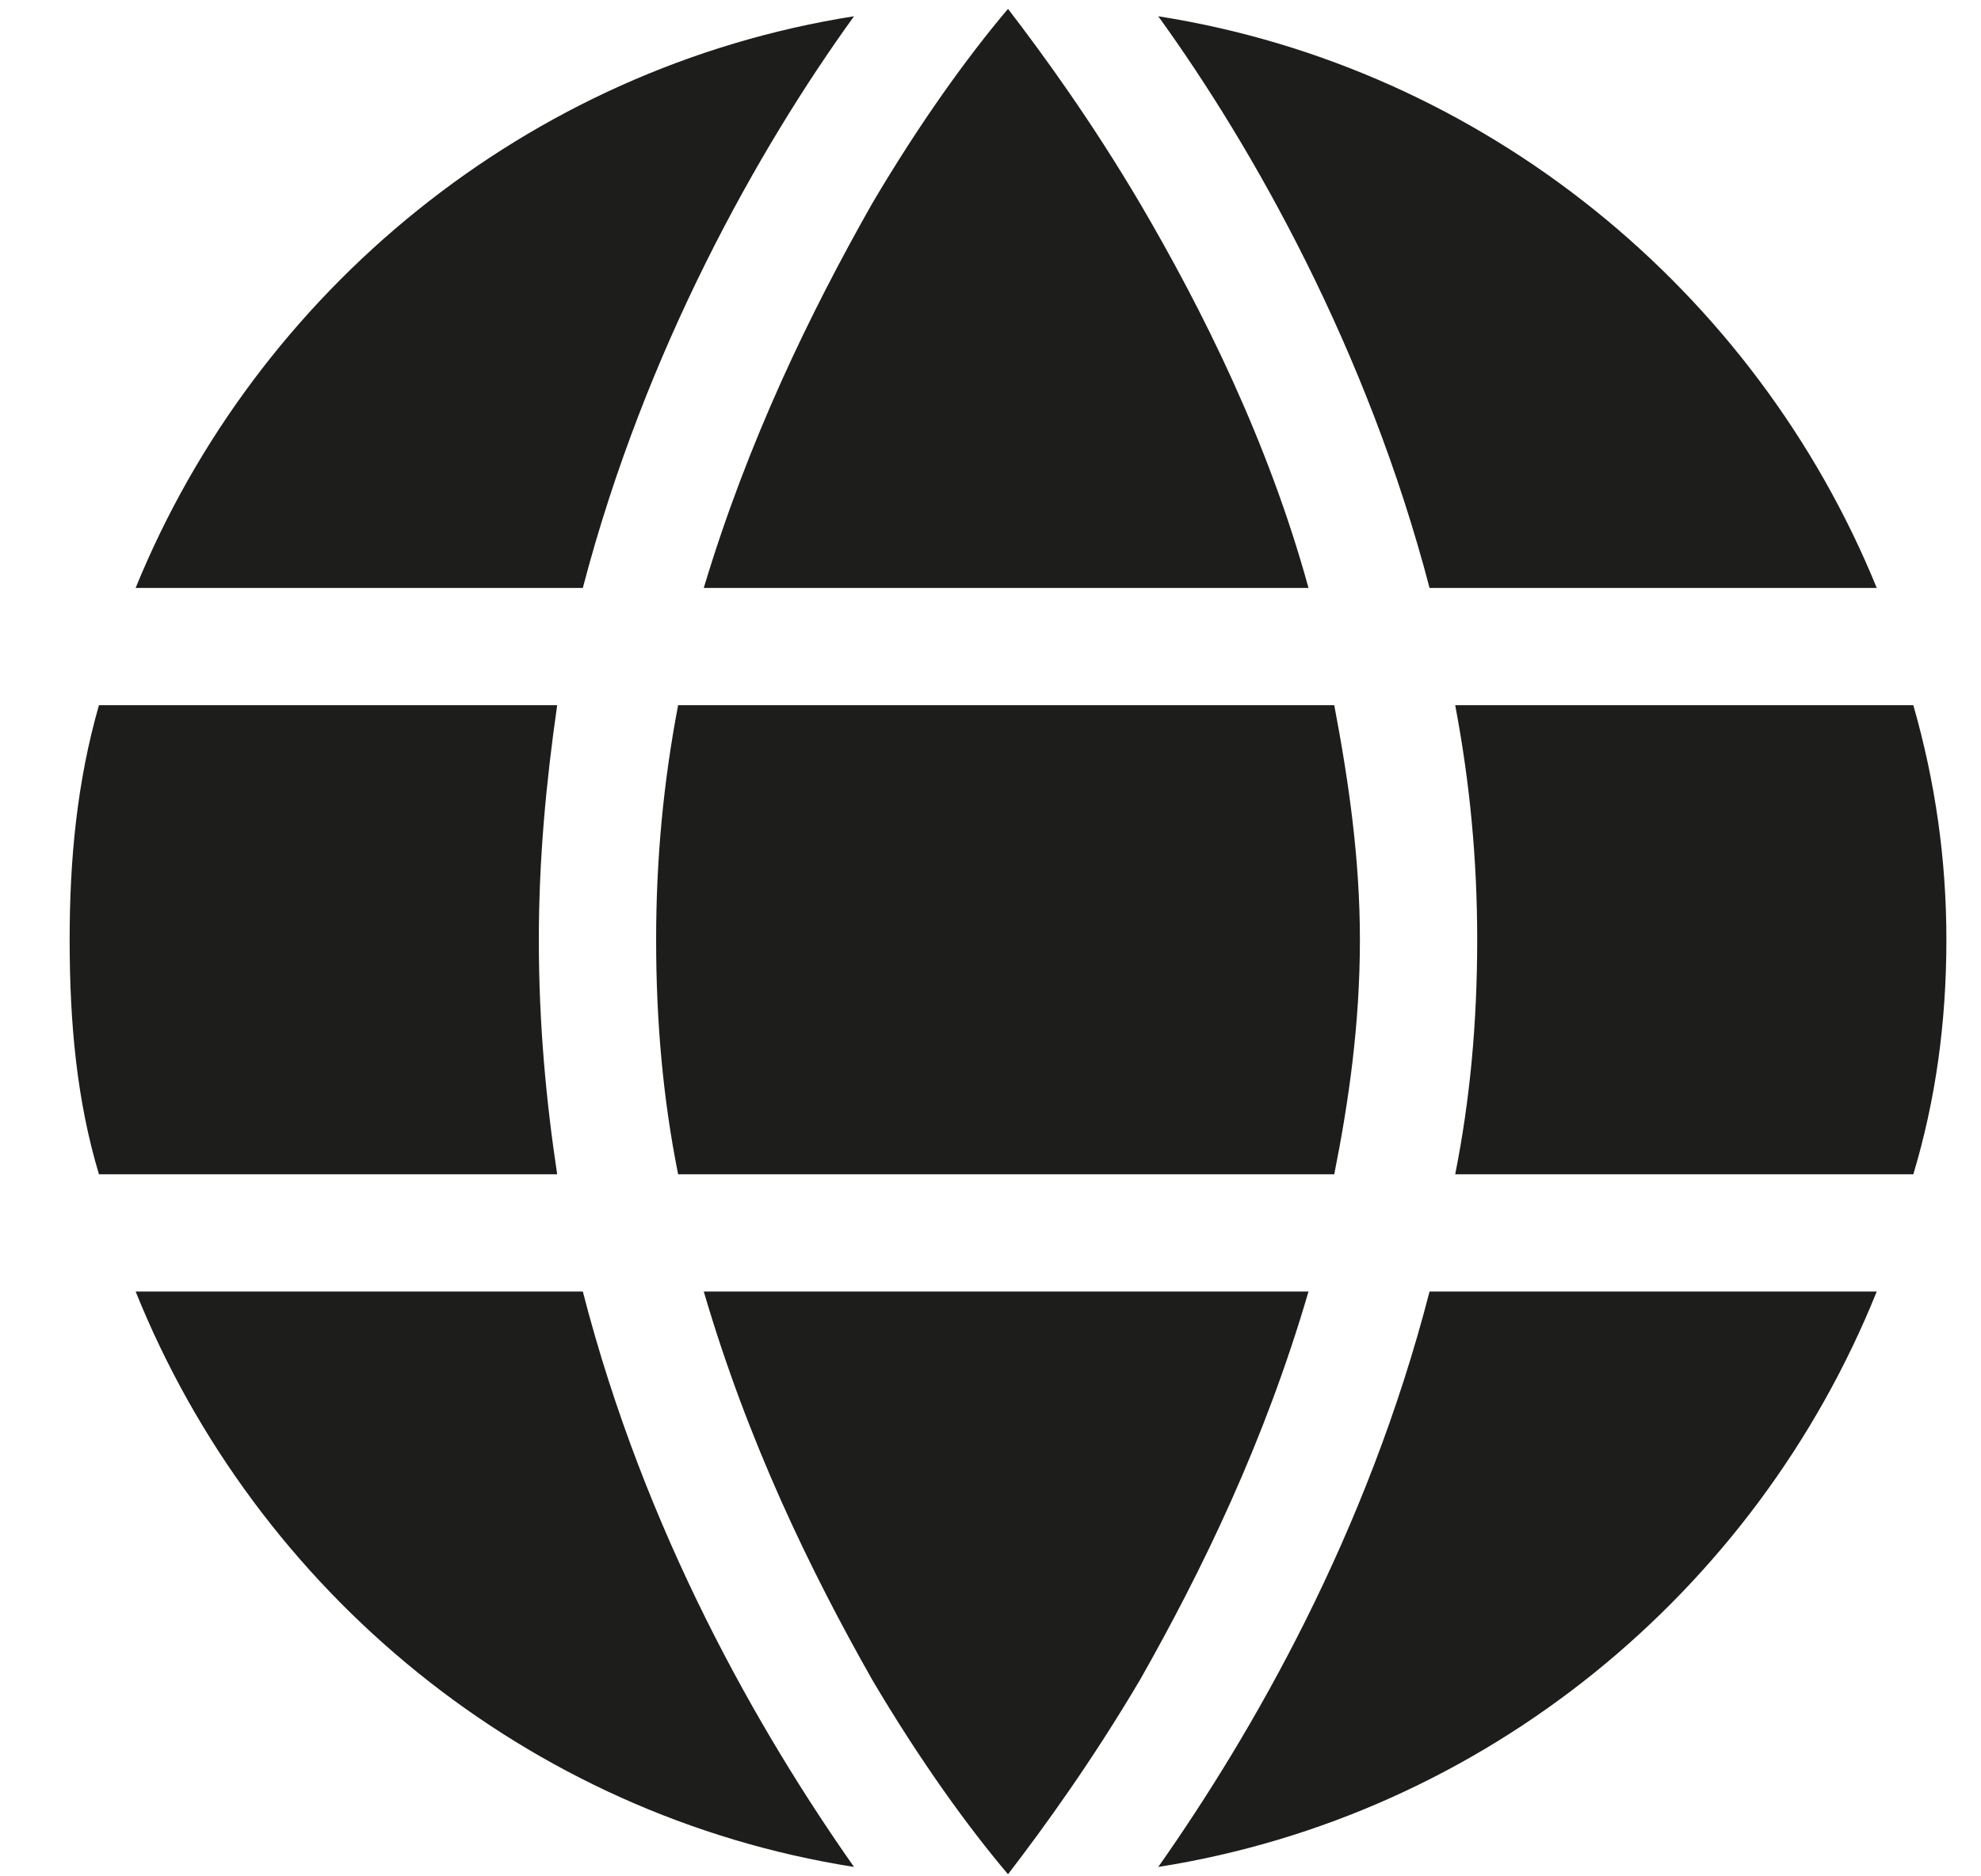
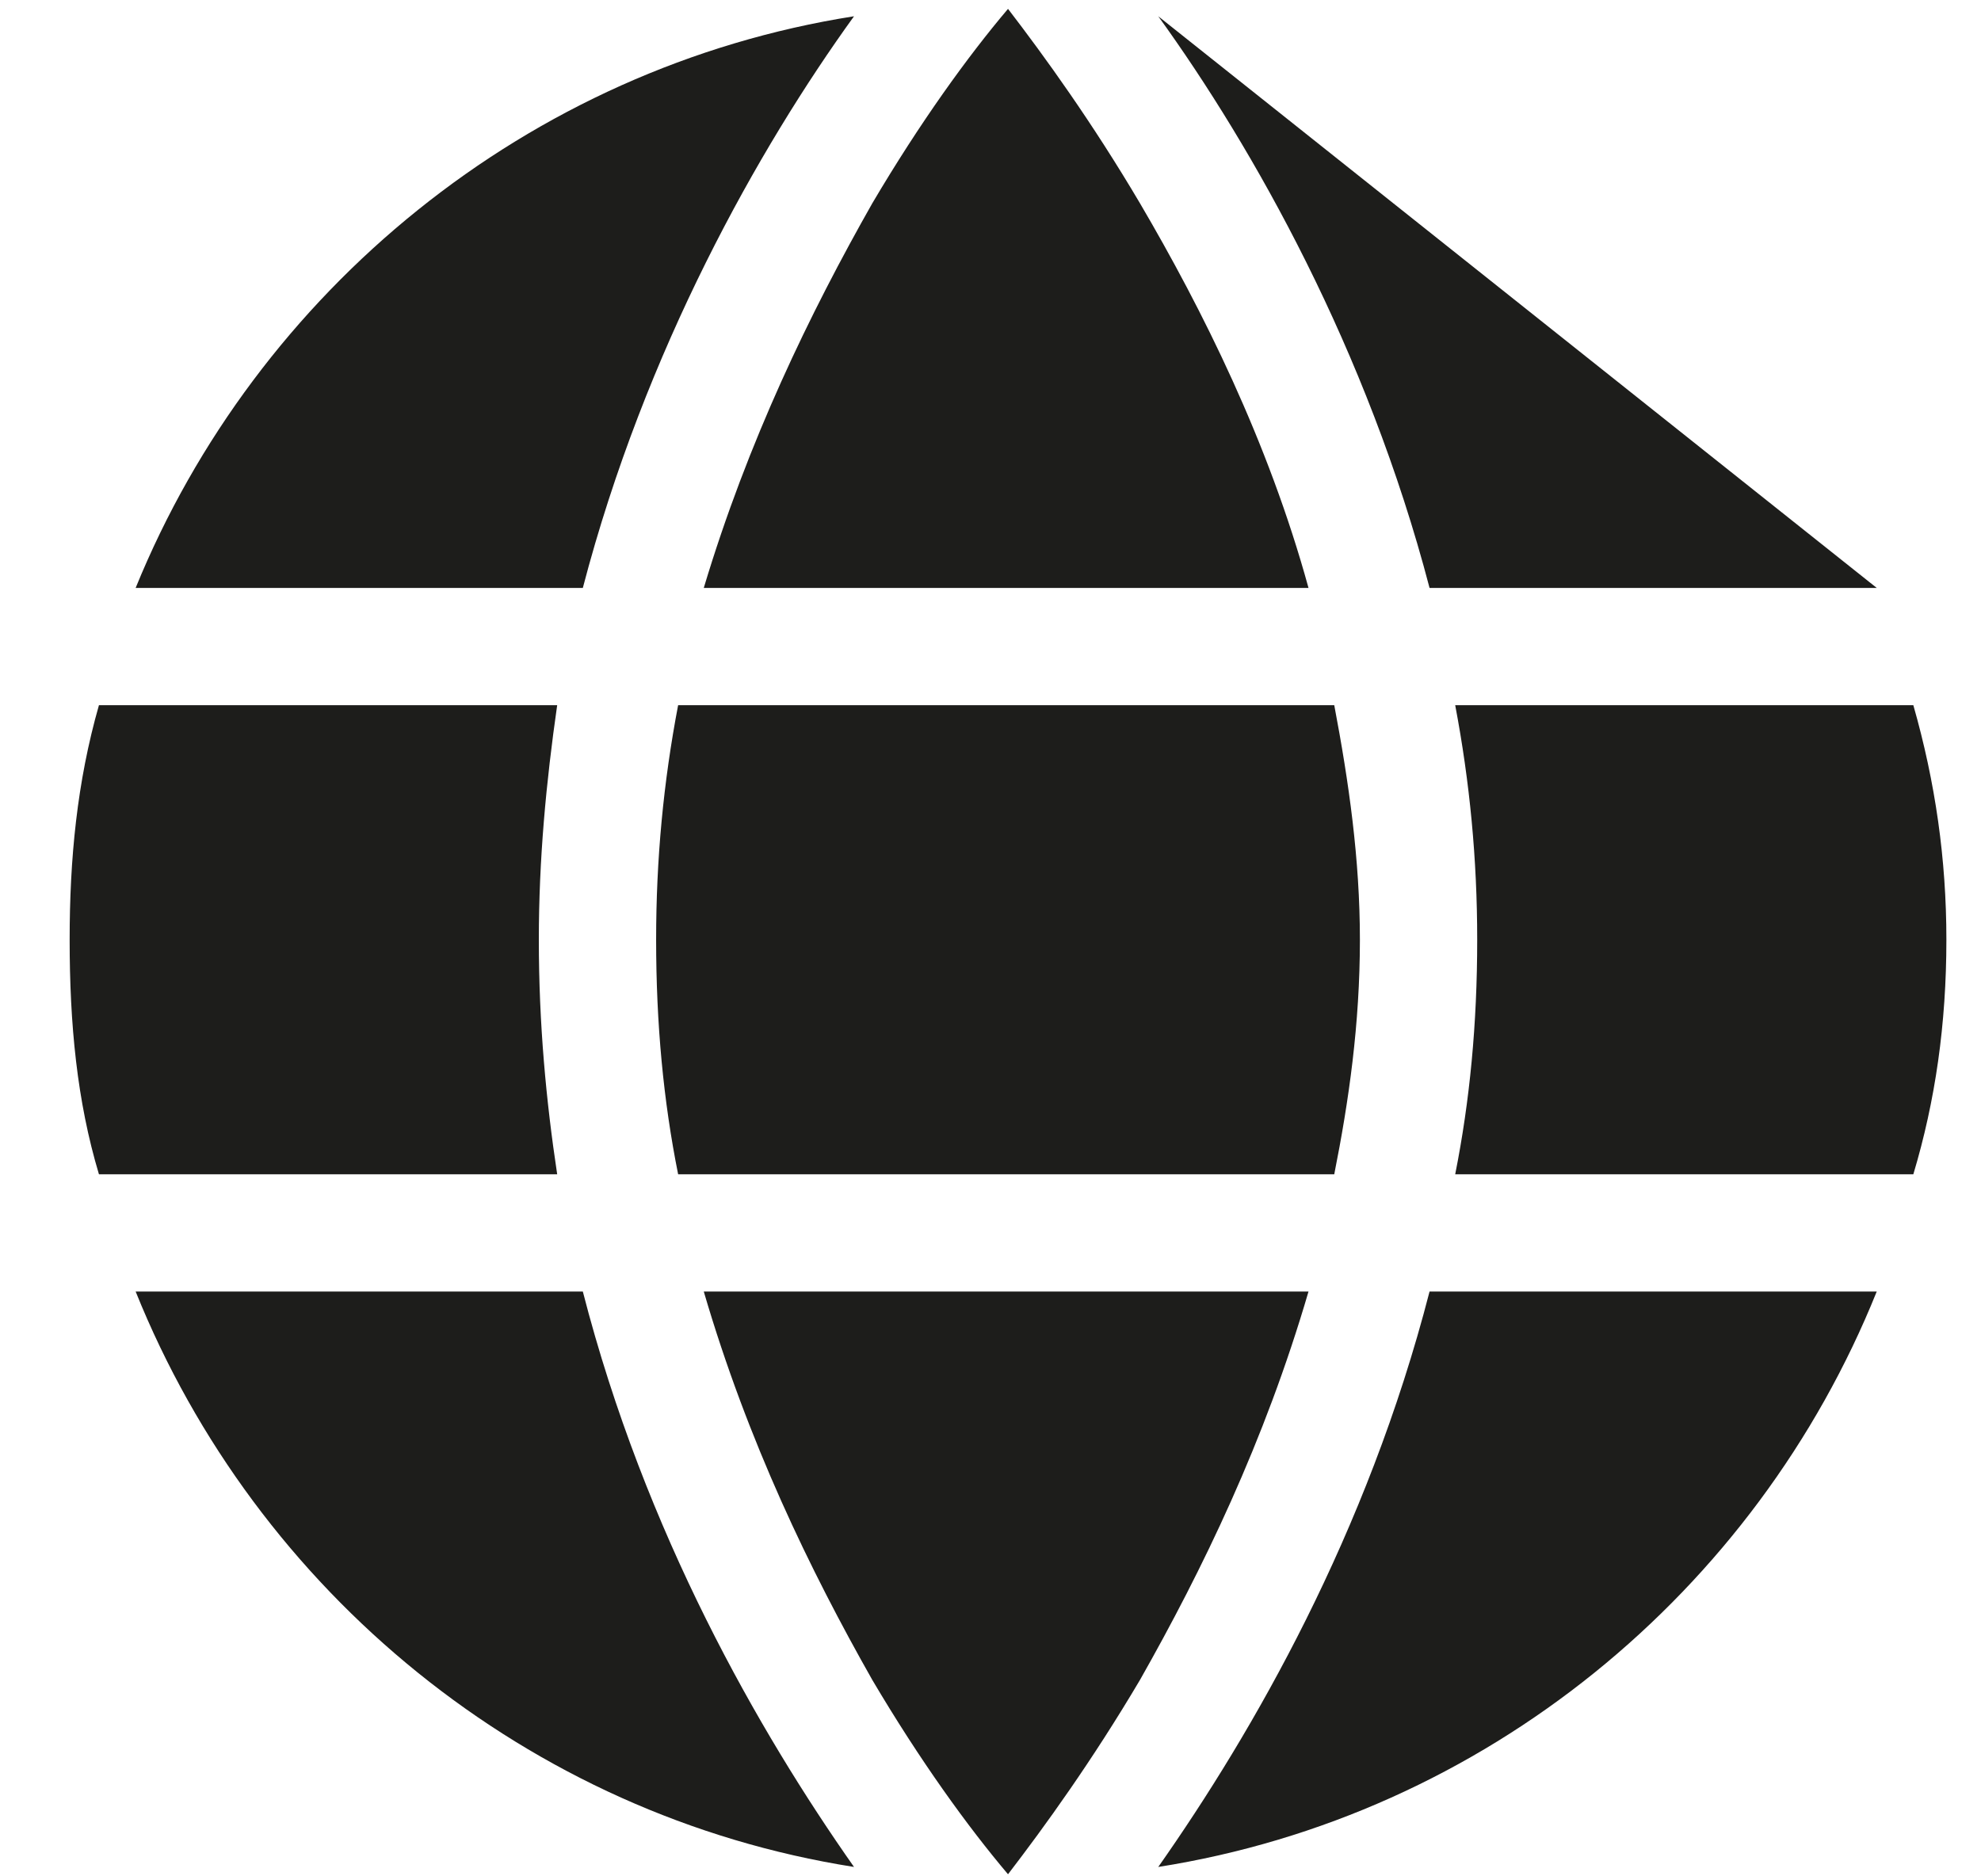
<svg xmlns="http://www.w3.org/2000/svg" width="19" height="18" viewBox="0 0 19 18" fill="none">
-   <path d="M13.043 9.015C13.043 9.824 12.937 10.562 12.797 11.265H6.504C6.363 10.562 6.293 9.824 6.293 9.015C6.293 8.242 6.363 7.503 6.504 6.765H12.797C12.937 7.503 13.043 8.242 13.043 9.015ZM13.957 6.765H18.351C18.562 7.503 18.668 8.242 18.668 9.015C18.668 9.824 18.562 10.562 18.351 11.265H13.957C14.097 10.562 14.168 9.824 14.168 9.015C14.168 8.242 14.097 7.503 13.957 6.765ZM18 5.64H13.711C13.113 3.355 12.023 1.421 11.109 0.156C14.238 0.648 16.84 2.792 18 5.64ZM12.55 5.64H6.75C7.172 4.234 7.769 3.003 8.367 1.949C8.824 1.175 9.281 0.542 9.668 0.085C10.019 0.542 10.476 1.175 10.933 1.949C11.531 2.968 12.164 4.234 12.55 5.64ZM5.59 5.64H1.301C2.461 2.792 5.062 0.648 8.191 0.156C7.277 1.421 6.187 3.355 5.59 5.64ZM0.949 6.765H5.344C5.238 7.503 5.168 8.242 5.168 9.015C5.168 9.824 5.238 10.562 5.344 11.265H0.949C0.738 10.562 0.668 9.824 0.668 9.015C0.668 8.242 0.738 7.503 0.949 6.765ZM6.75 12.39H12.55C12.129 13.831 11.531 15.062 10.933 16.117C10.476 16.89 10.019 17.523 9.668 17.98C9.281 17.523 8.824 16.89 8.367 16.117C7.769 15.062 7.172 13.831 6.75 12.39ZM5.59 12.39C6.187 14.71 7.277 16.609 8.191 17.91C5.062 17.417 2.461 15.273 1.301 12.39H5.59ZM18 12.39C16.84 15.273 14.238 17.417 11.109 17.91C12.023 16.609 13.113 14.71 13.711 12.39H18Z" fill="#1D1D1B" />
+   <path d="M13.043 9.015C13.043 9.824 12.937 10.562 12.797 11.265H6.504C6.363 10.562 6.293 9.824 6.293 9.015C6.293 8.242 6.363 7.503 6.504 6.765H12.797C12.937 7.503 13.043 8.242 13.043 9.015ZM13.957 6.765H18.351C18.562 7.503 18.668 8.242 18.668 9.015C18.668 9.824 18.562 10.562 18.351 11.265H13.957C14.097 10.562 14.168 9.824 14.168 9.015C14.168 8.242 14.097 7.503 13.957 6.765ZM18 5.64H13.711C13.113 3.355 12.023 1.421 11.109 0.156ZM12.55 5.64H6.75C7.172 4.234 7.769 3.003 8.367 1.949C8.824 1.175 9.281 0.542 9.668 0.085C10.019 0.542 10.476 1.175 10.933 1.949C11.531 2.968 12.164 4.234 12.55 5.64ZM5.59 5.64H1.301C2.461 2.792 5.062 0.648 8.191 0.156C7.277 1.421 6.187 3.355 5.59 5.64ZM0.949 6.765H5.344C5.238 7.503 5.168 8.242 5.168 9.015C5.168 9.824 5.238 10.562 5.344 11.265H0.949C0.738 10.562 0.668 9.824 0.668 9.015C0.668 8.242 0.738 7.503 0.949 6.765ZM6.75 12.39H12.55C12.129 13.831 11.531 15.062 10.933 16.117C10.476 16.89 10.019 17.523 9.668 17.98C9.281 17.523 8.824 16.89 8.367 16.117C7.769 15.062 7.172 13.831 6.75 12.39ZM5.59 12.39C6.187 14.71 7.277 16.609 8.191 17.91C5.062 17.417 2.461 15.273 1.301 12.39H5.59ZM18 12.39C16.84 15.273 14.238 17.417 11.109 17.91C12.023 16.609 13.113 14.71 13.711 12.39H18Z" fill="#1D1D1B" />
</svg>